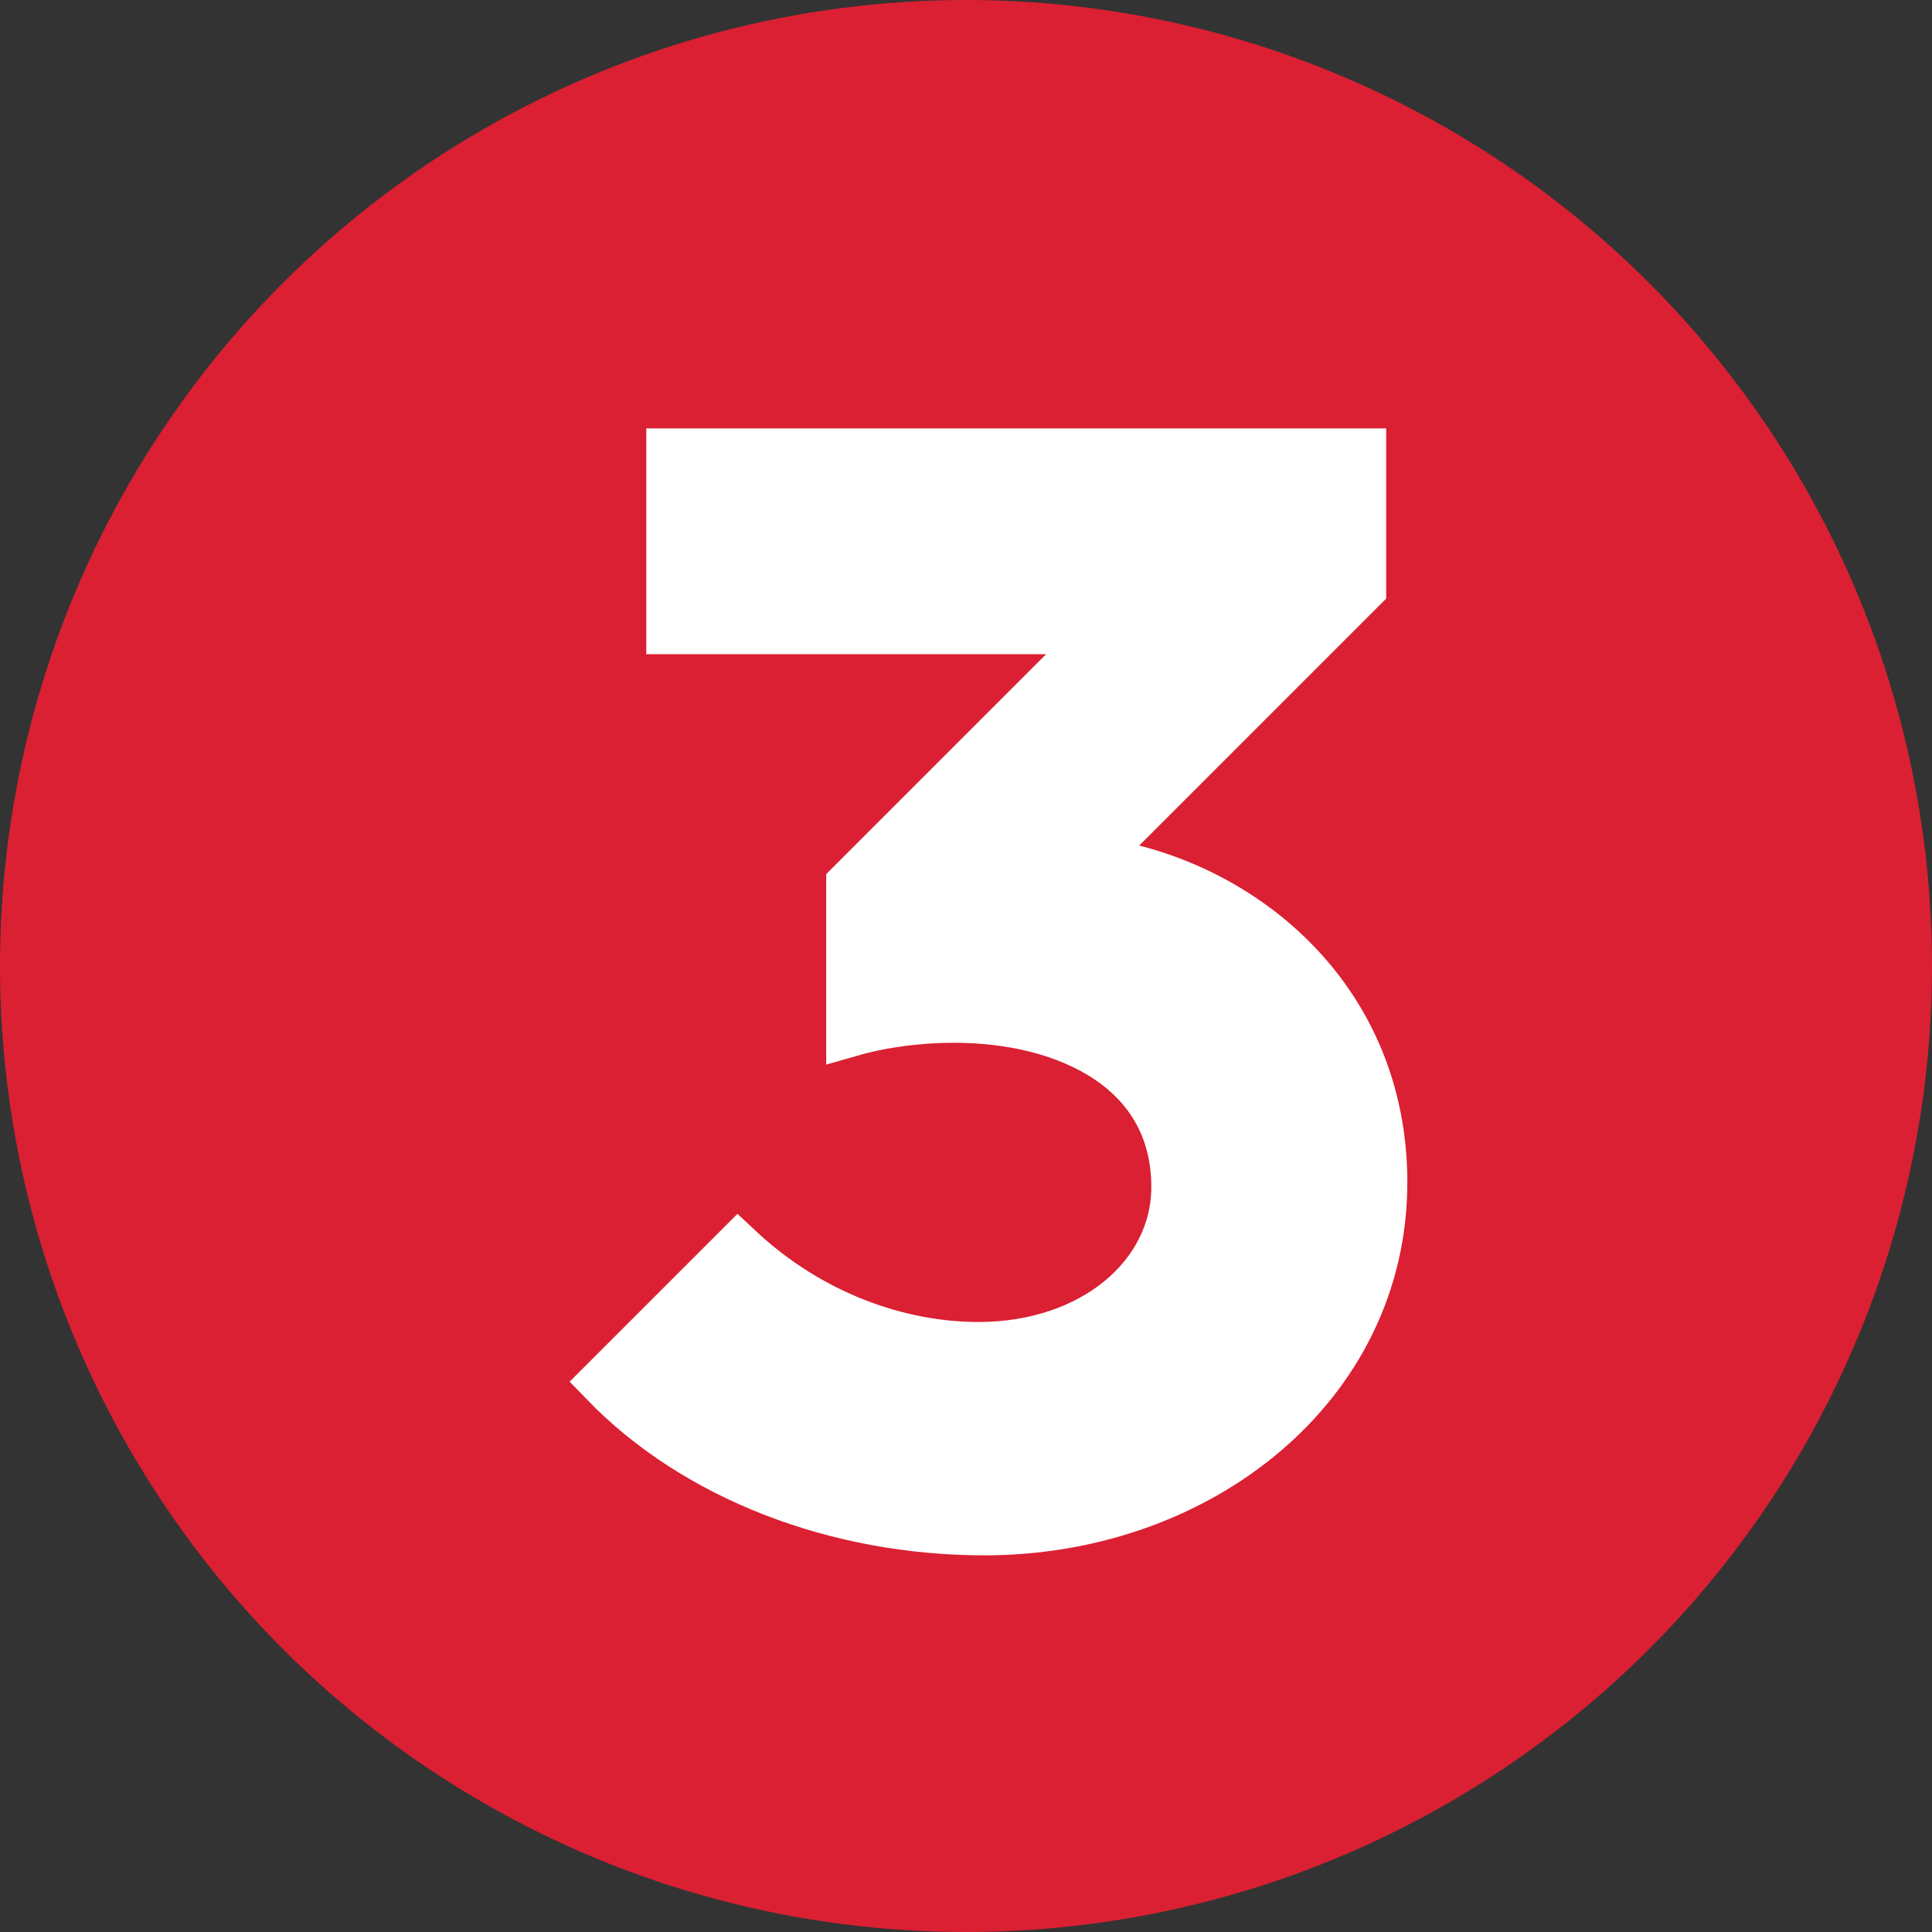
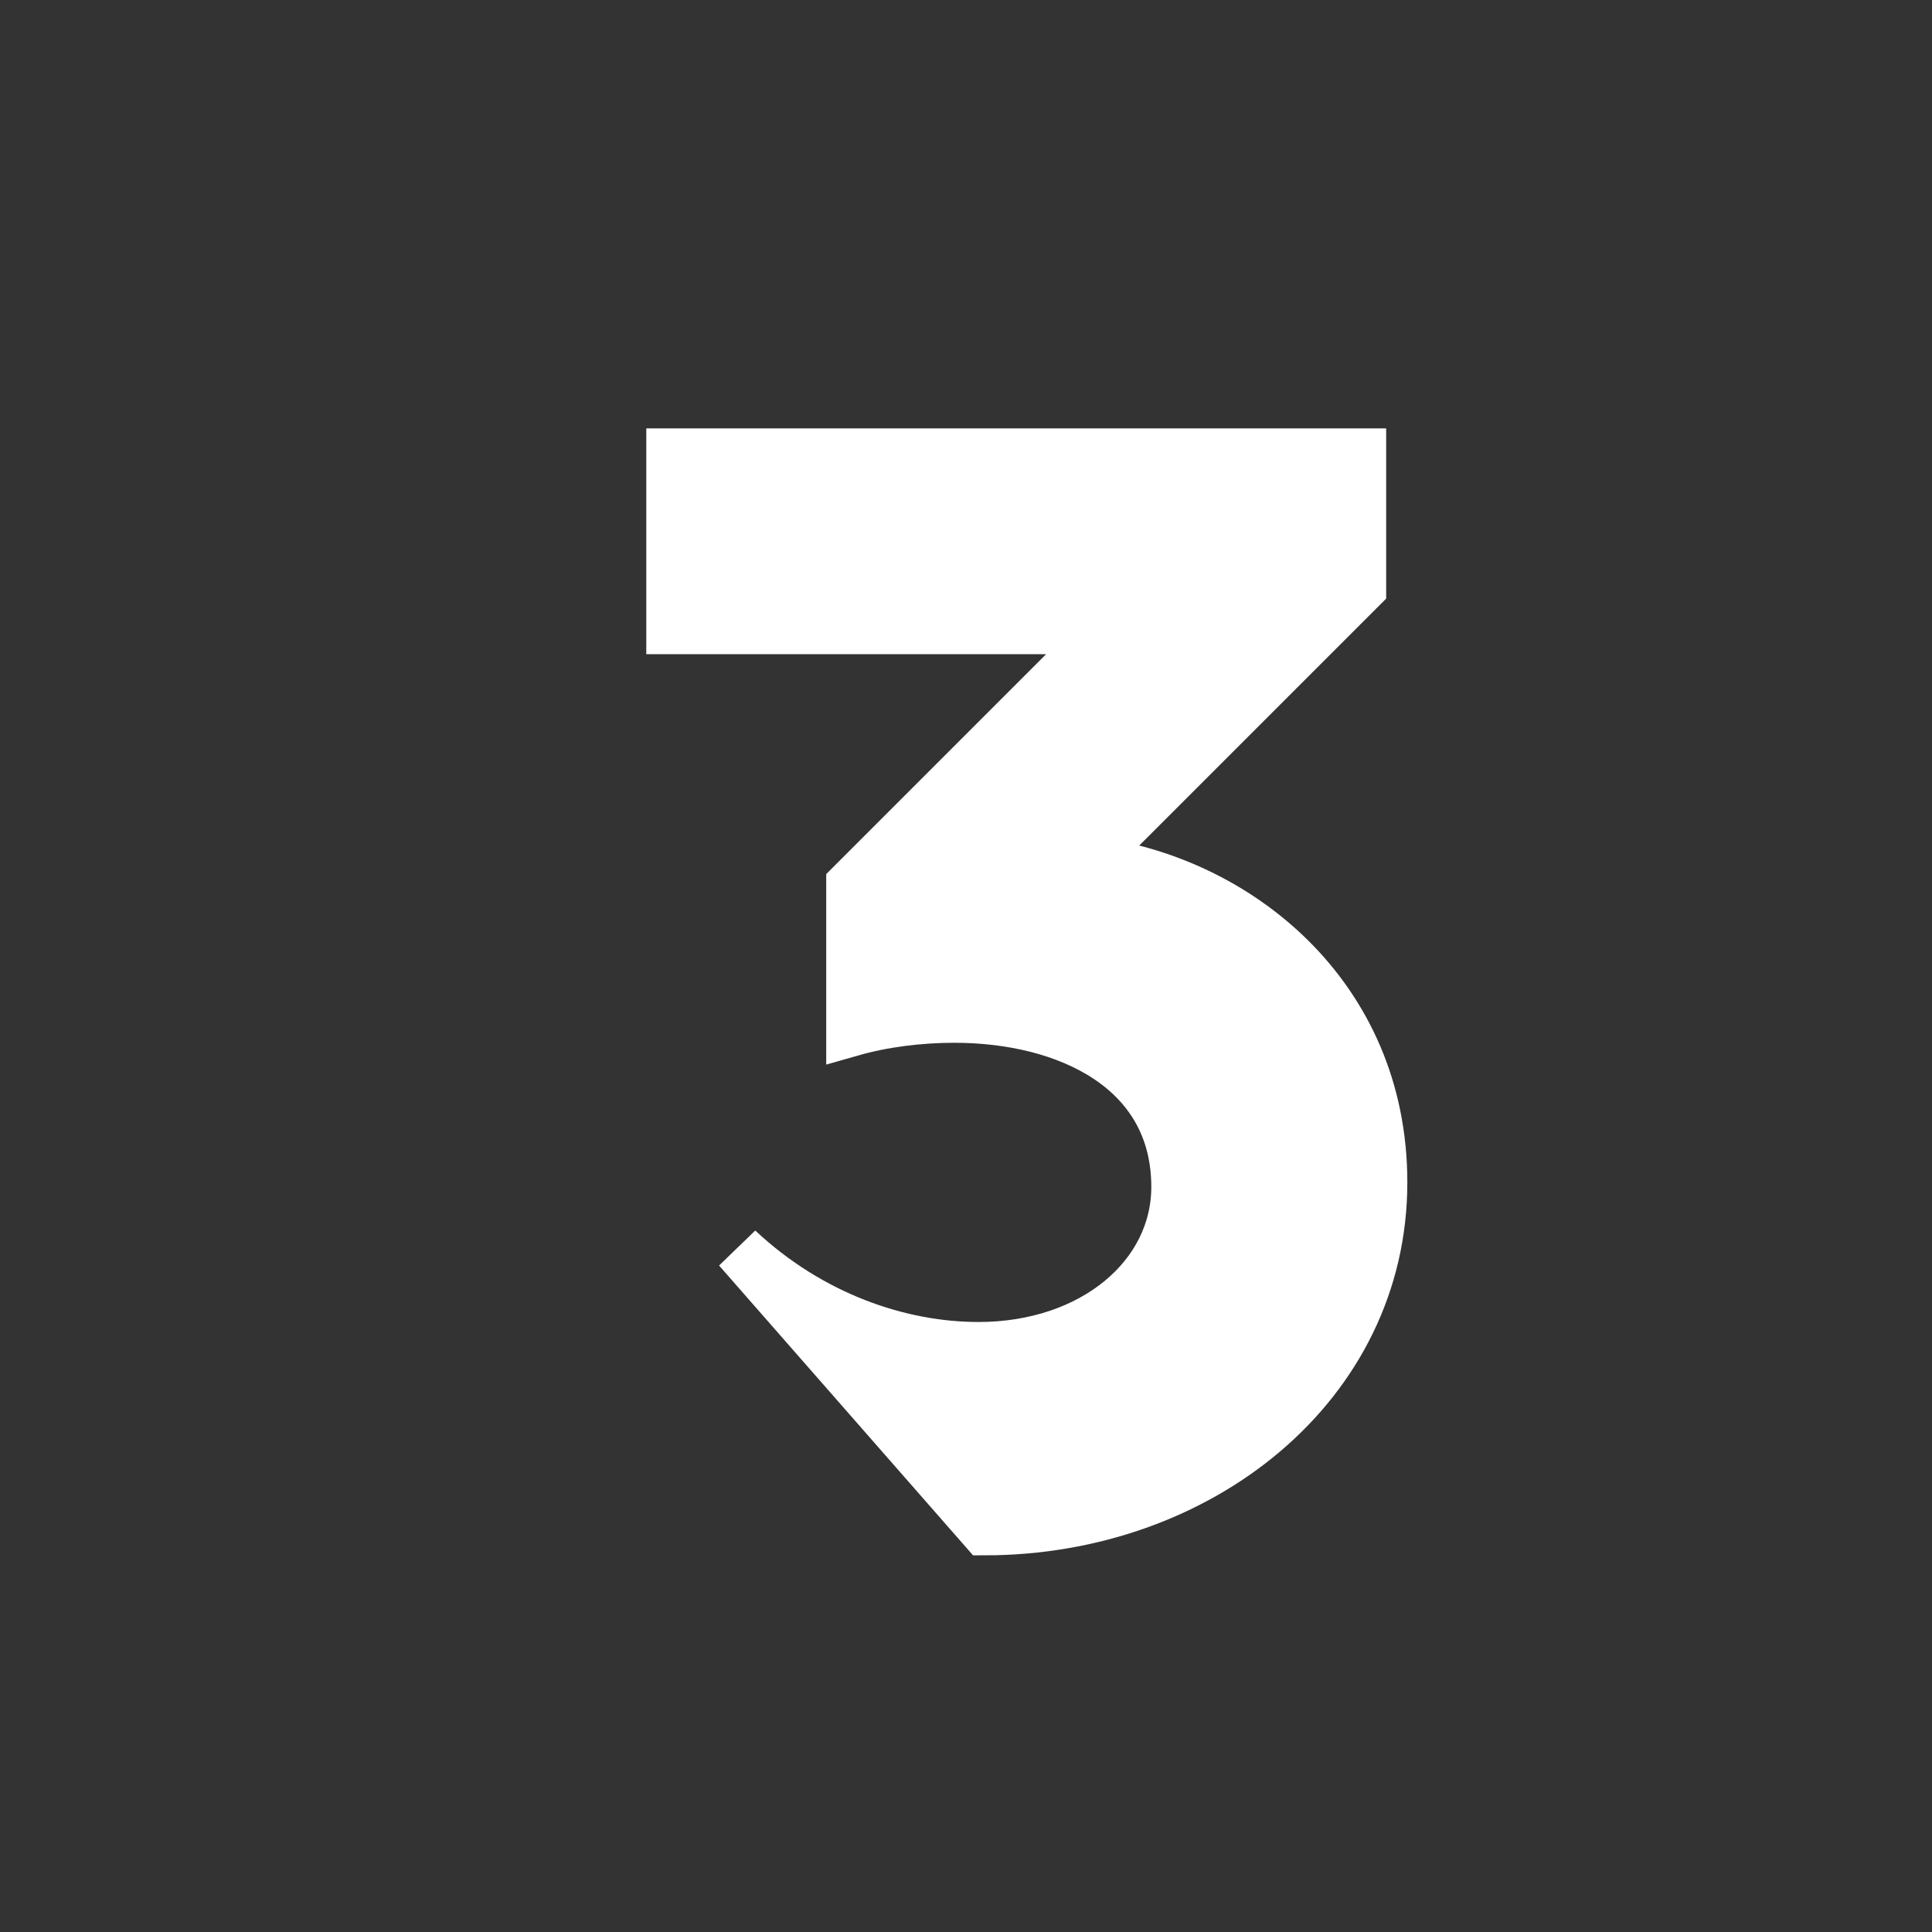
<svg xmlns="http://www.w3.org/2000/svg" width="46" height="46" viewBox="0 0 46 46" fill="none">
  <rect x="0" y="0" width="46" height="46" fill="#333333" stroke="none" />
-   <circle cx="23" cy="23" r="23" fill="#DA2032" />
-   <path d="M23.44 36.432C19.912 36.432 16.564 35.136 14.404 32.904L17.572 29.736C19.3 31.356 21.424 32.076 23.296 32.076C26.032 32.076 28.012 30.384 28.012 28.26C28.012 25.452 25.42 24.228 22.72 24.228C21.892 24.228 21.028 24.336 20.272 24.552V21.06L26.356 14.976H15.988V10.8H32.404V14.004L25.96 20.448V20.52C29.416 20.952 32.908 23.688 32.908 28.152C32.908 32.976 28.552 36.432 23.44 36.432Z" fill="white" stroke="white" stroke-width="1.2" />
+   <path d="M23.44 36.432L17.572 29.736C19.3 31.356 21.424 32.076 23.296 32.076C26.032 32.076 28.012 30.384 28.012 28.26C28.012 25.452 25.42 24.228 22.72 24.228C21.892 24.228 21.028 24.336 20.272 24.552V21.06L26.356 14.976H15.988V10.8H32.404V14.004L25.96 20.448V20.52C29.416 20.952 32.908 23.688 32.908 28.152C32.908 32.976 28.552 36.432 23.44 36.432Z" fill="white" stroke="white" stroke-width="1.2" />
</svg>